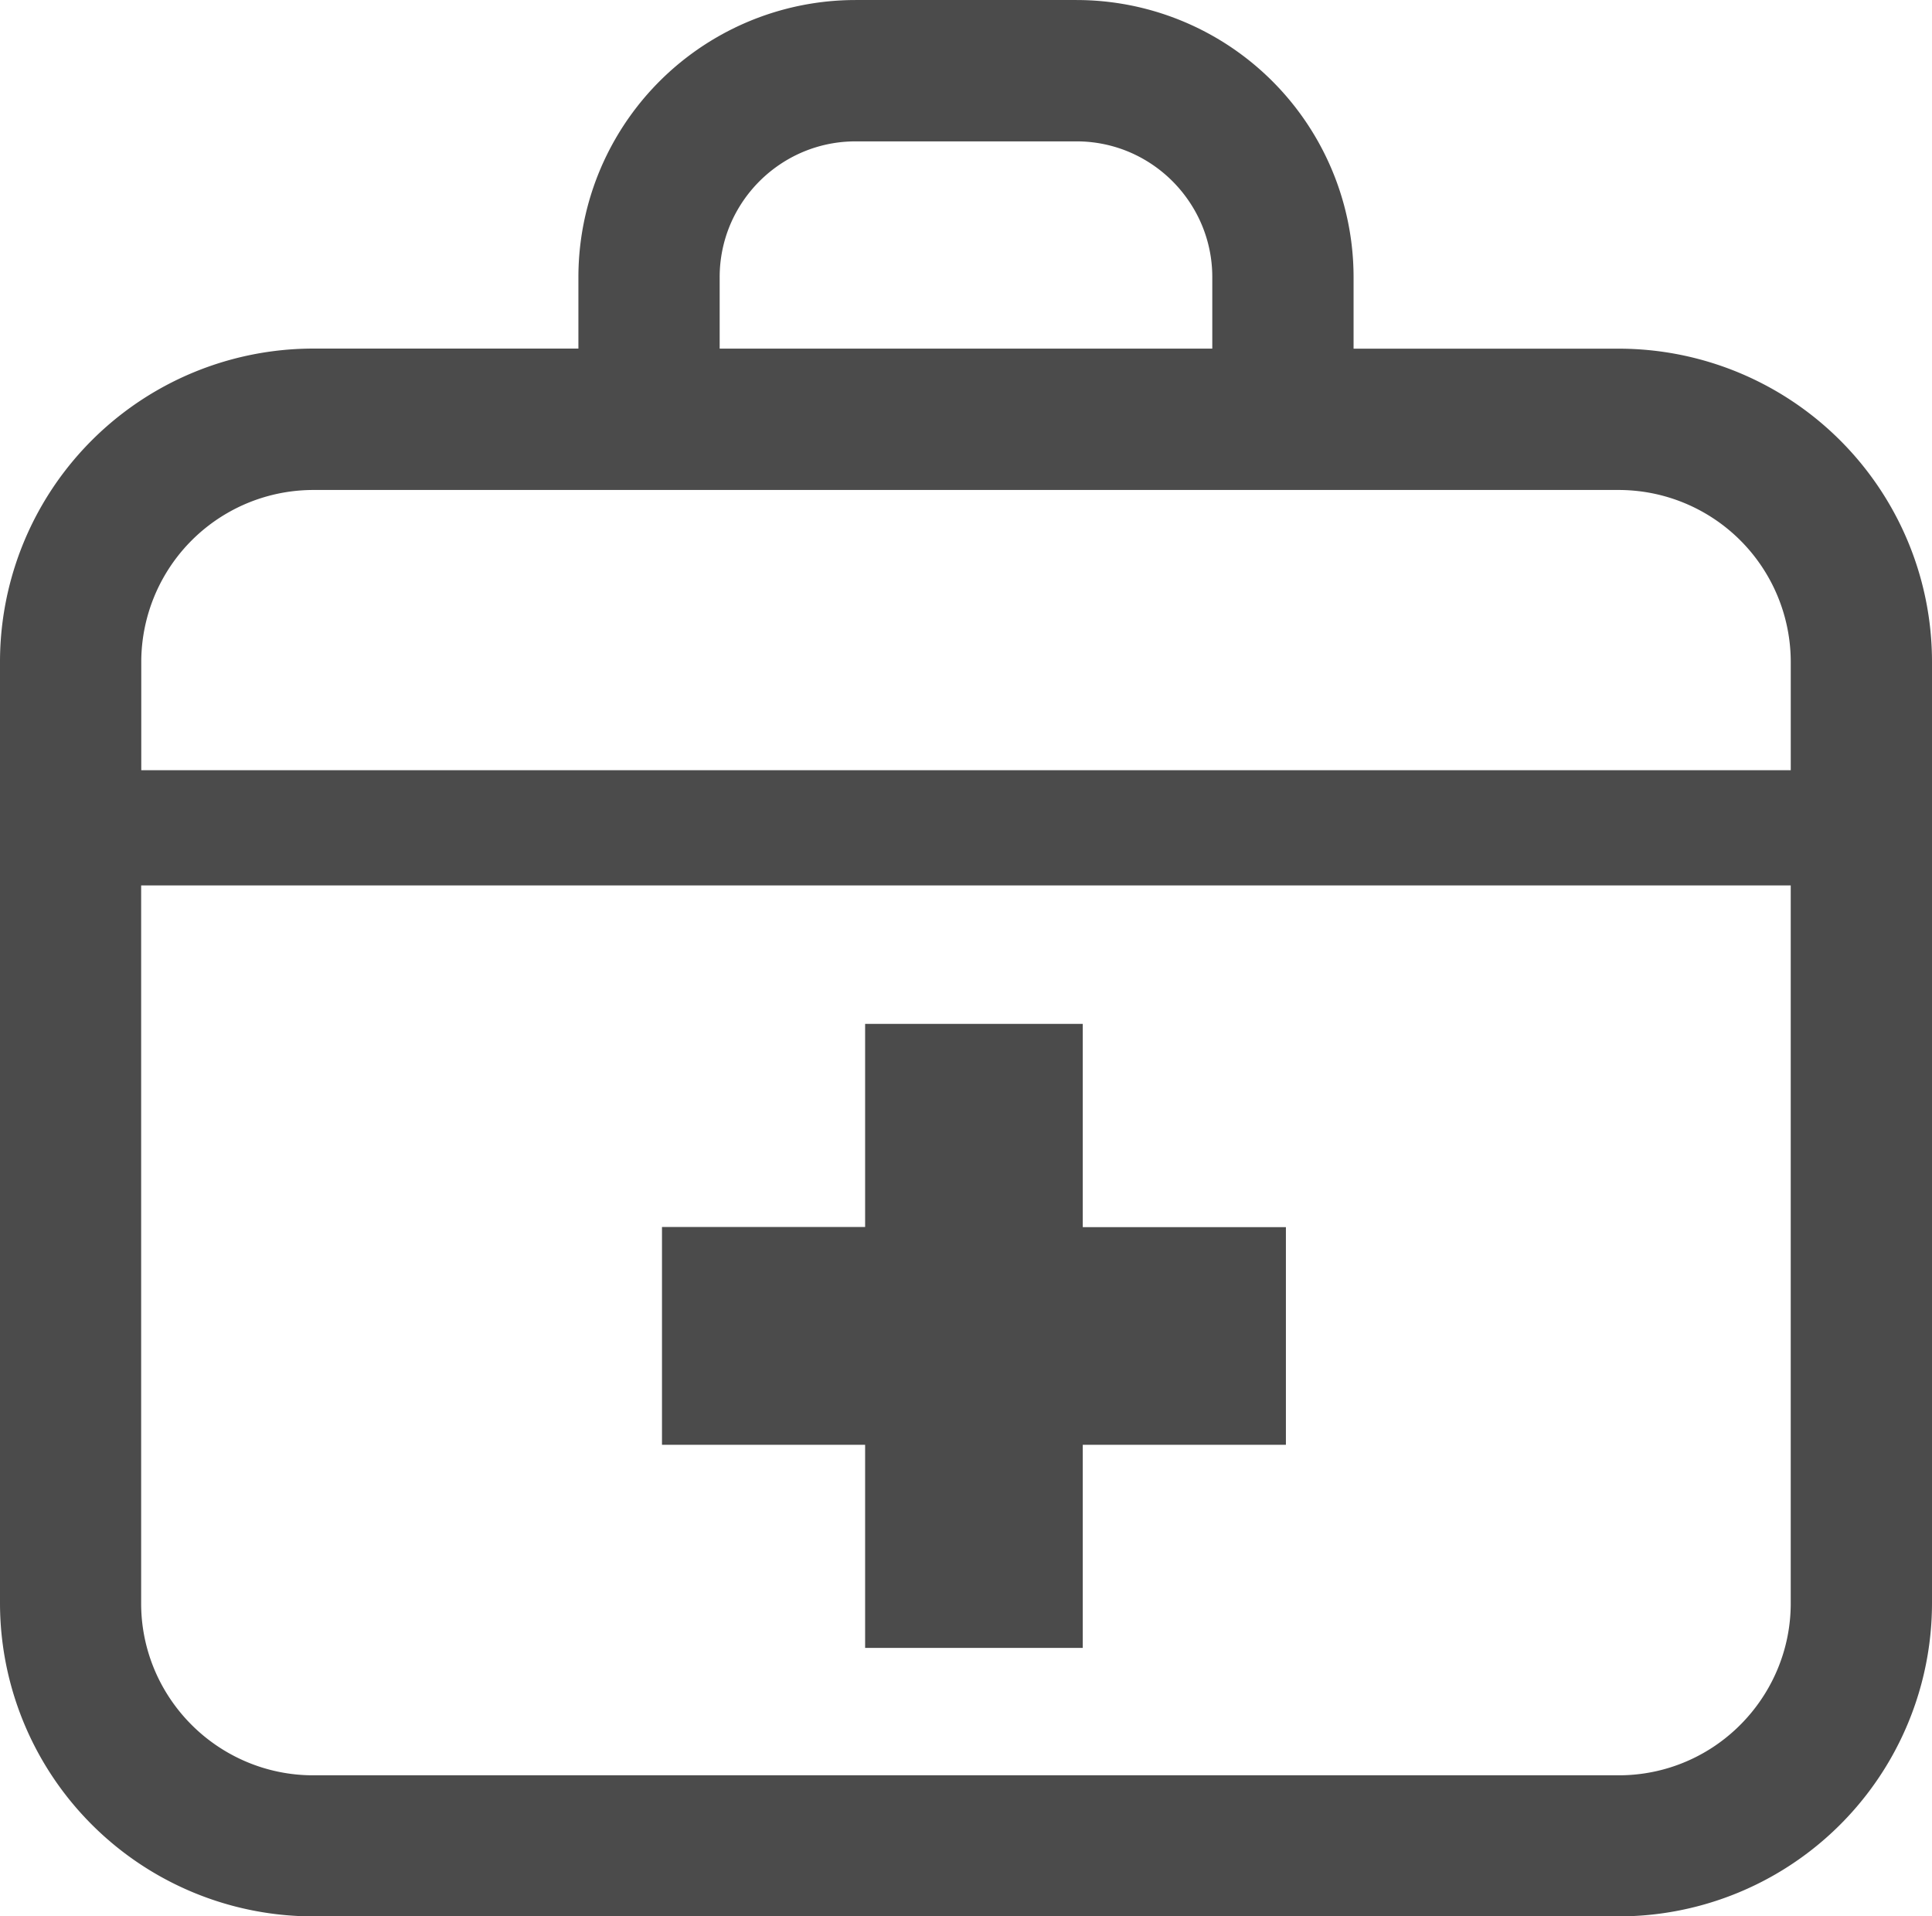
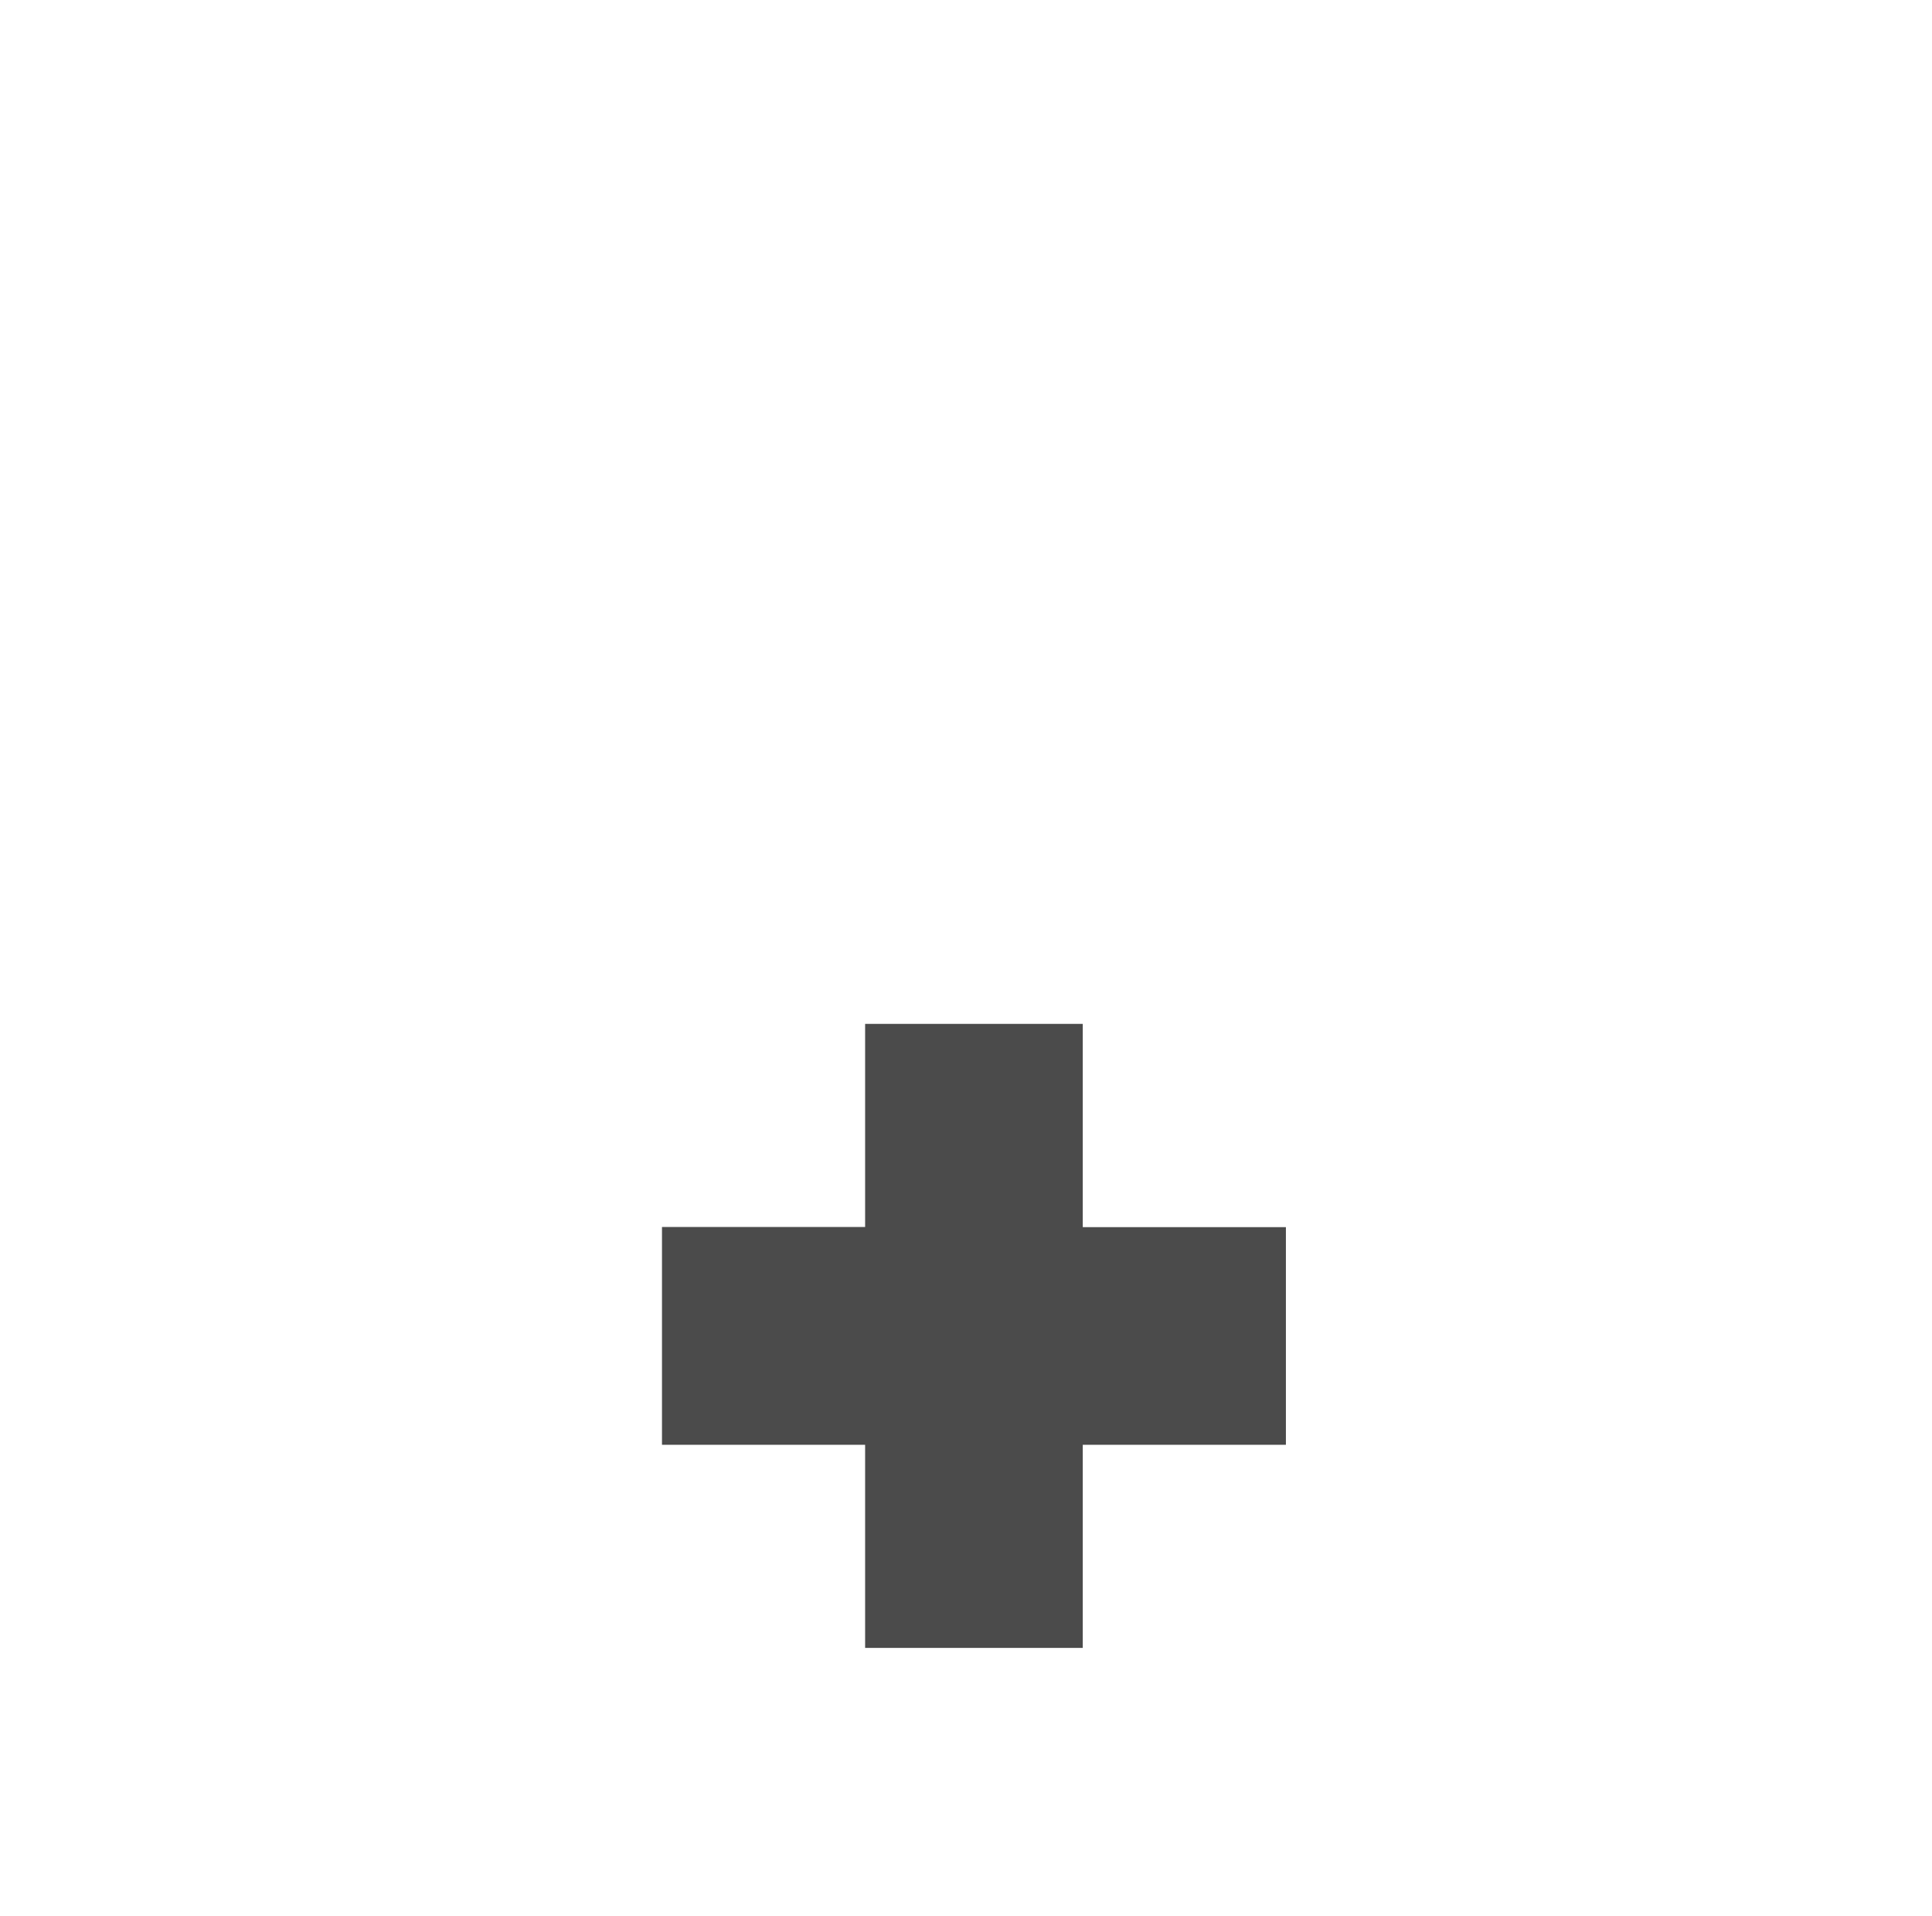
<svg xmlns="http://www.w3.org/2000/svg" id="救急箱のフリーアイコン1" width="84" height="83.311" viewBox="0 0 84 83.311">
-   <path id="パス_3" data-name="パス 3" d="M82.928,25.58a13.626,13.626,0,0,0-12.554-8.323H58.851v-3.1A12.052,12.052,0,0,0,46.8,2.1H37.2A12.052,12.052,0,0,0,25.148,14.153v3.1H13.626A13.623,13.623,0,0,0,0,30.884v40.9A13.626,13.626,0,0,0,13.626,85.41H70.373A13.625,13.625,0,0,0,84,71.784v-40.9A13.585,13.585,0,0,0,82.928,25.58ZM31.29,14.153a5.877,5.877,0,0,1,.464-2.3,5.954,5.954,0,0,1,2.146-2.6,5.875,5.875,0,0,1,3.3-1.008H46.8a5.87,5.87,0,0,1,2.3.464,5.938,5.938,0,0,1,2.6,2.146,5.852,5.852,0,0,1,1.008,3.3v3.1H31.29Zm46.568,57.63A7.422,7.422,0,0,1,77.27,74.7a7.534,7.534,0,0,1-2.714,3.3,7.441,7.441,0,0,1-4.183,1.277H13.626a7.434,7.434,0,0,1-2.912-.588,7.512,7.512,0,0,1-3.3-2.716,7.429,7.429,0,0,1-1.277-4.181v-31.2H77.858v31.2Zm0-36.2H6.142v-4.7A7.484,7.484,0,0,1,13.627,23.4H70.374a7.483,7.483,0,0,1,7.485,7.485v4.7Z" transform="translate(0 -2.099)" fill="#4b4b4b" />
  <path id="パス_4" data-name="パス 4" d="M183.658,298.829h9.463V290h8.832v-9.463h-8.832V271.7h-9.463v8.831h-8.832V290h8.832Z" transform="translate(-146.044 -227.19)" fill="#4b4b4b" />
</svg>